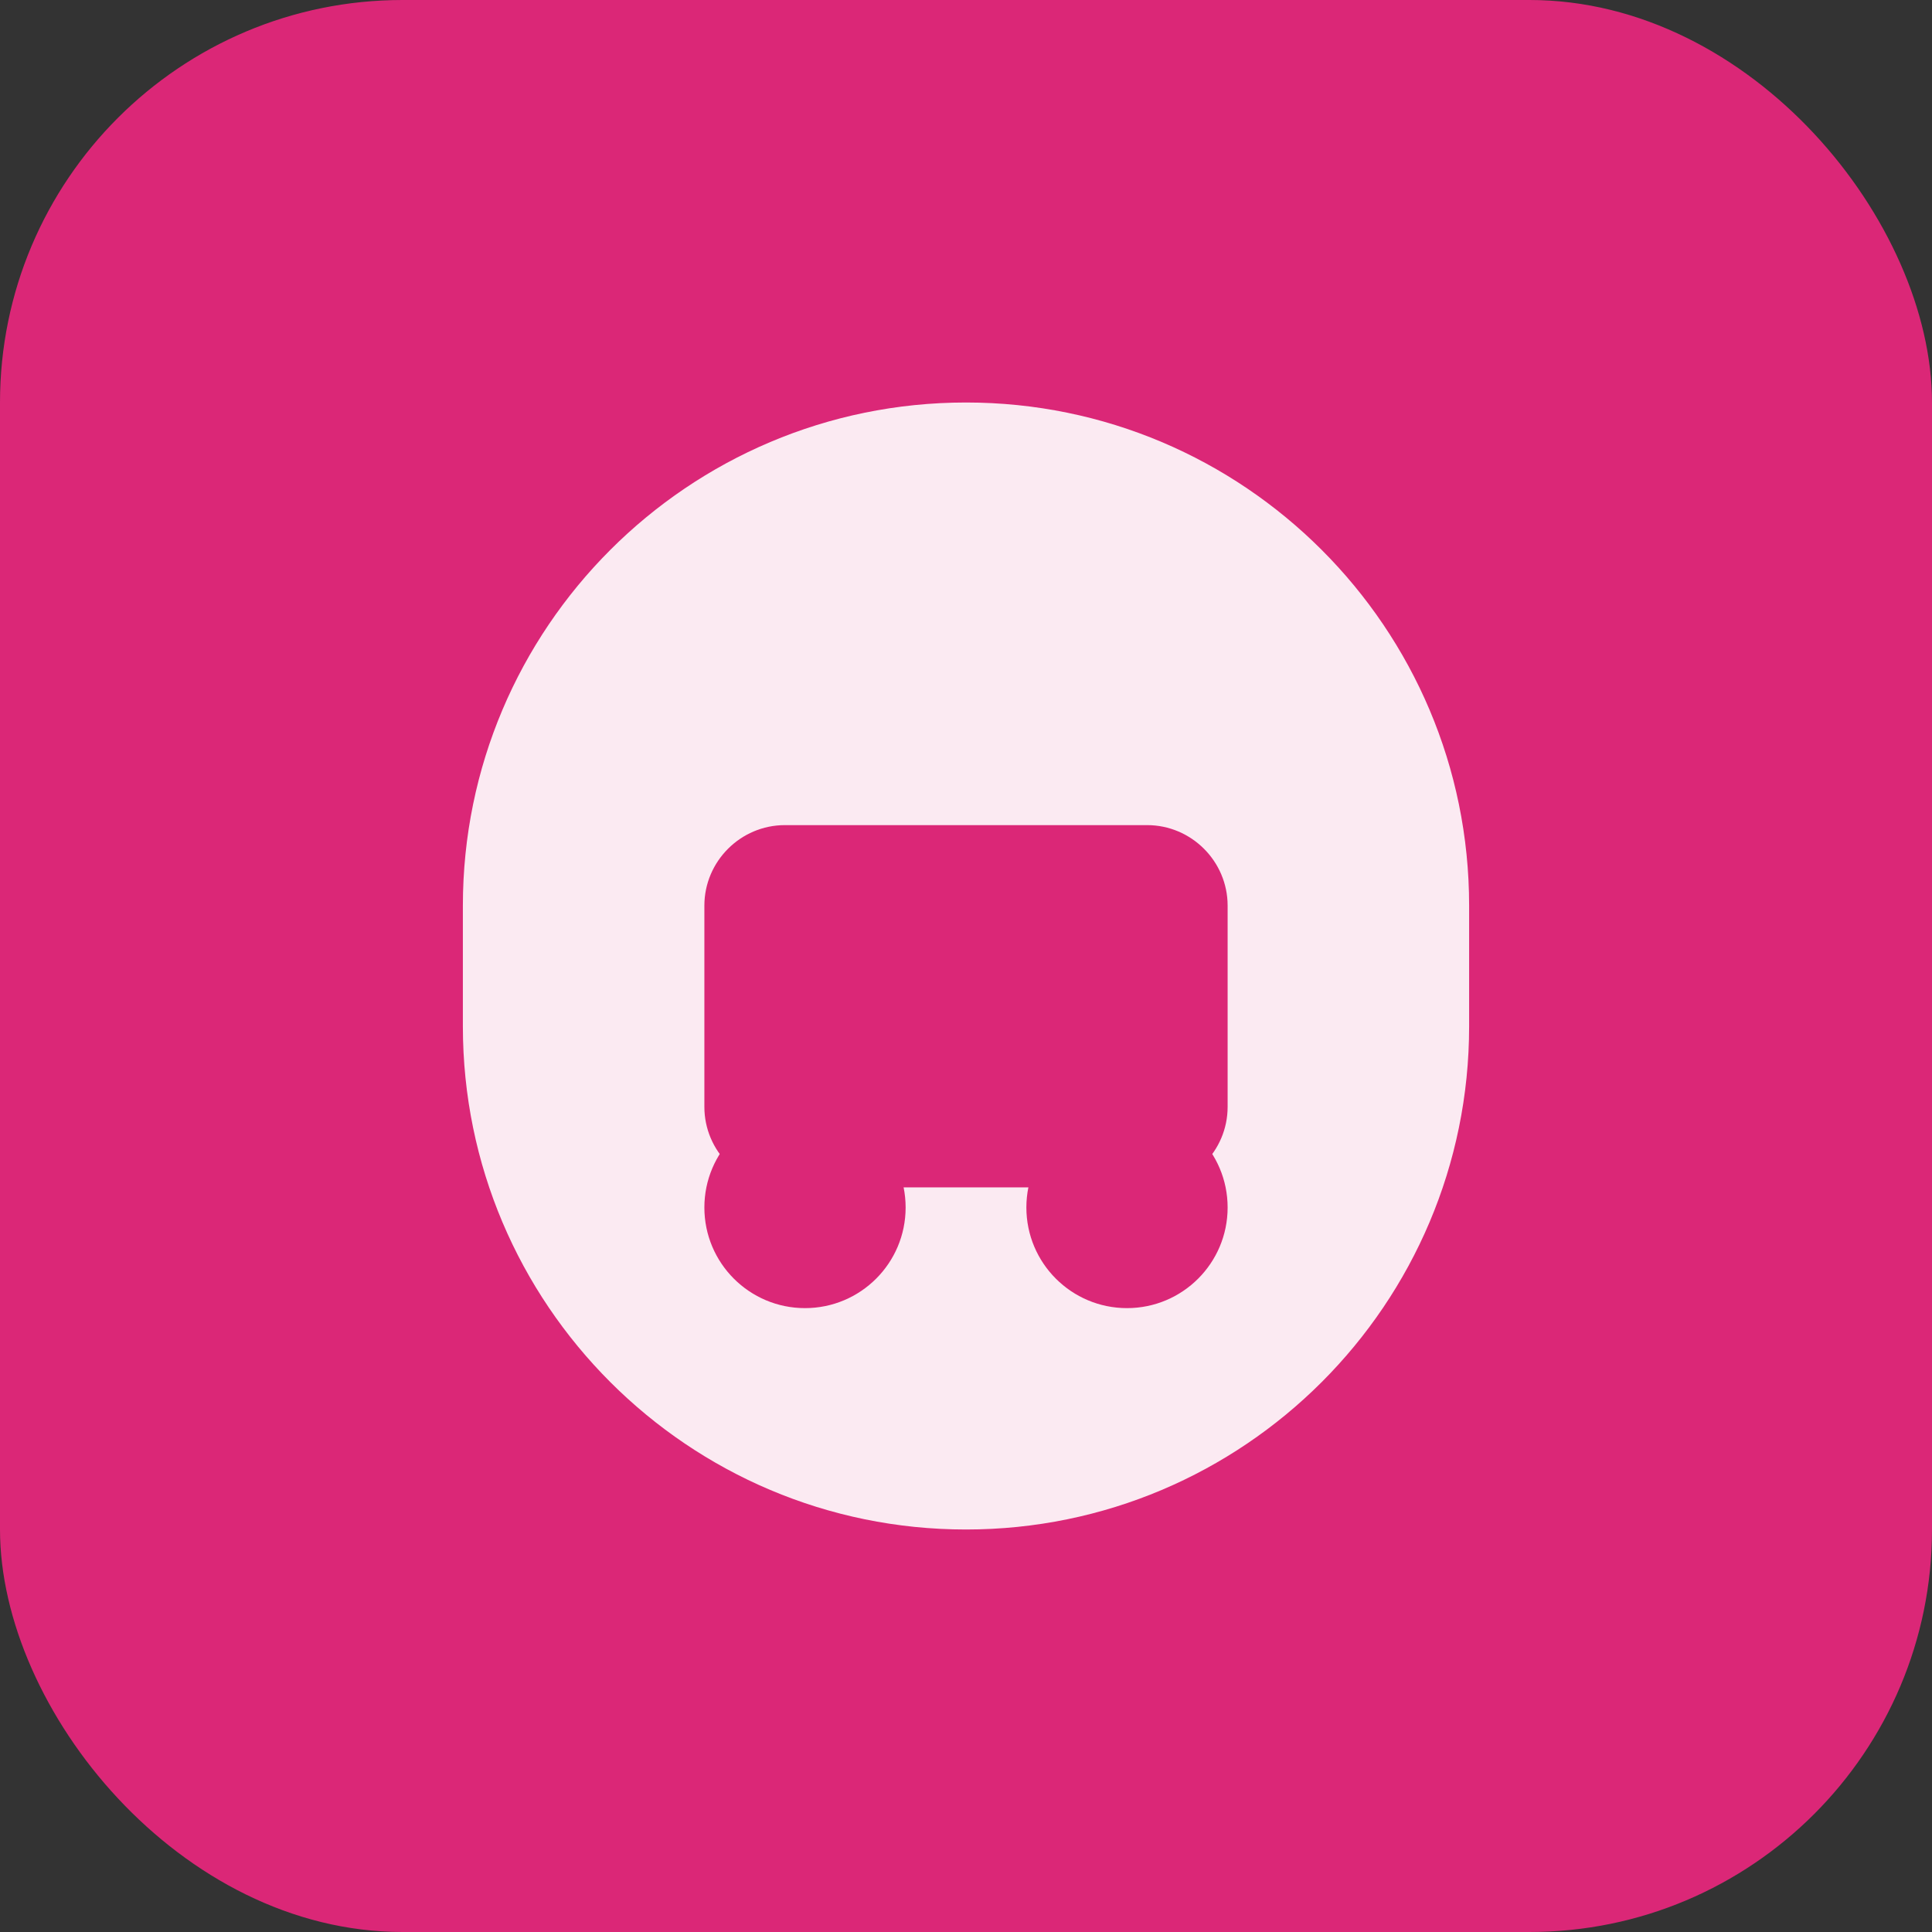
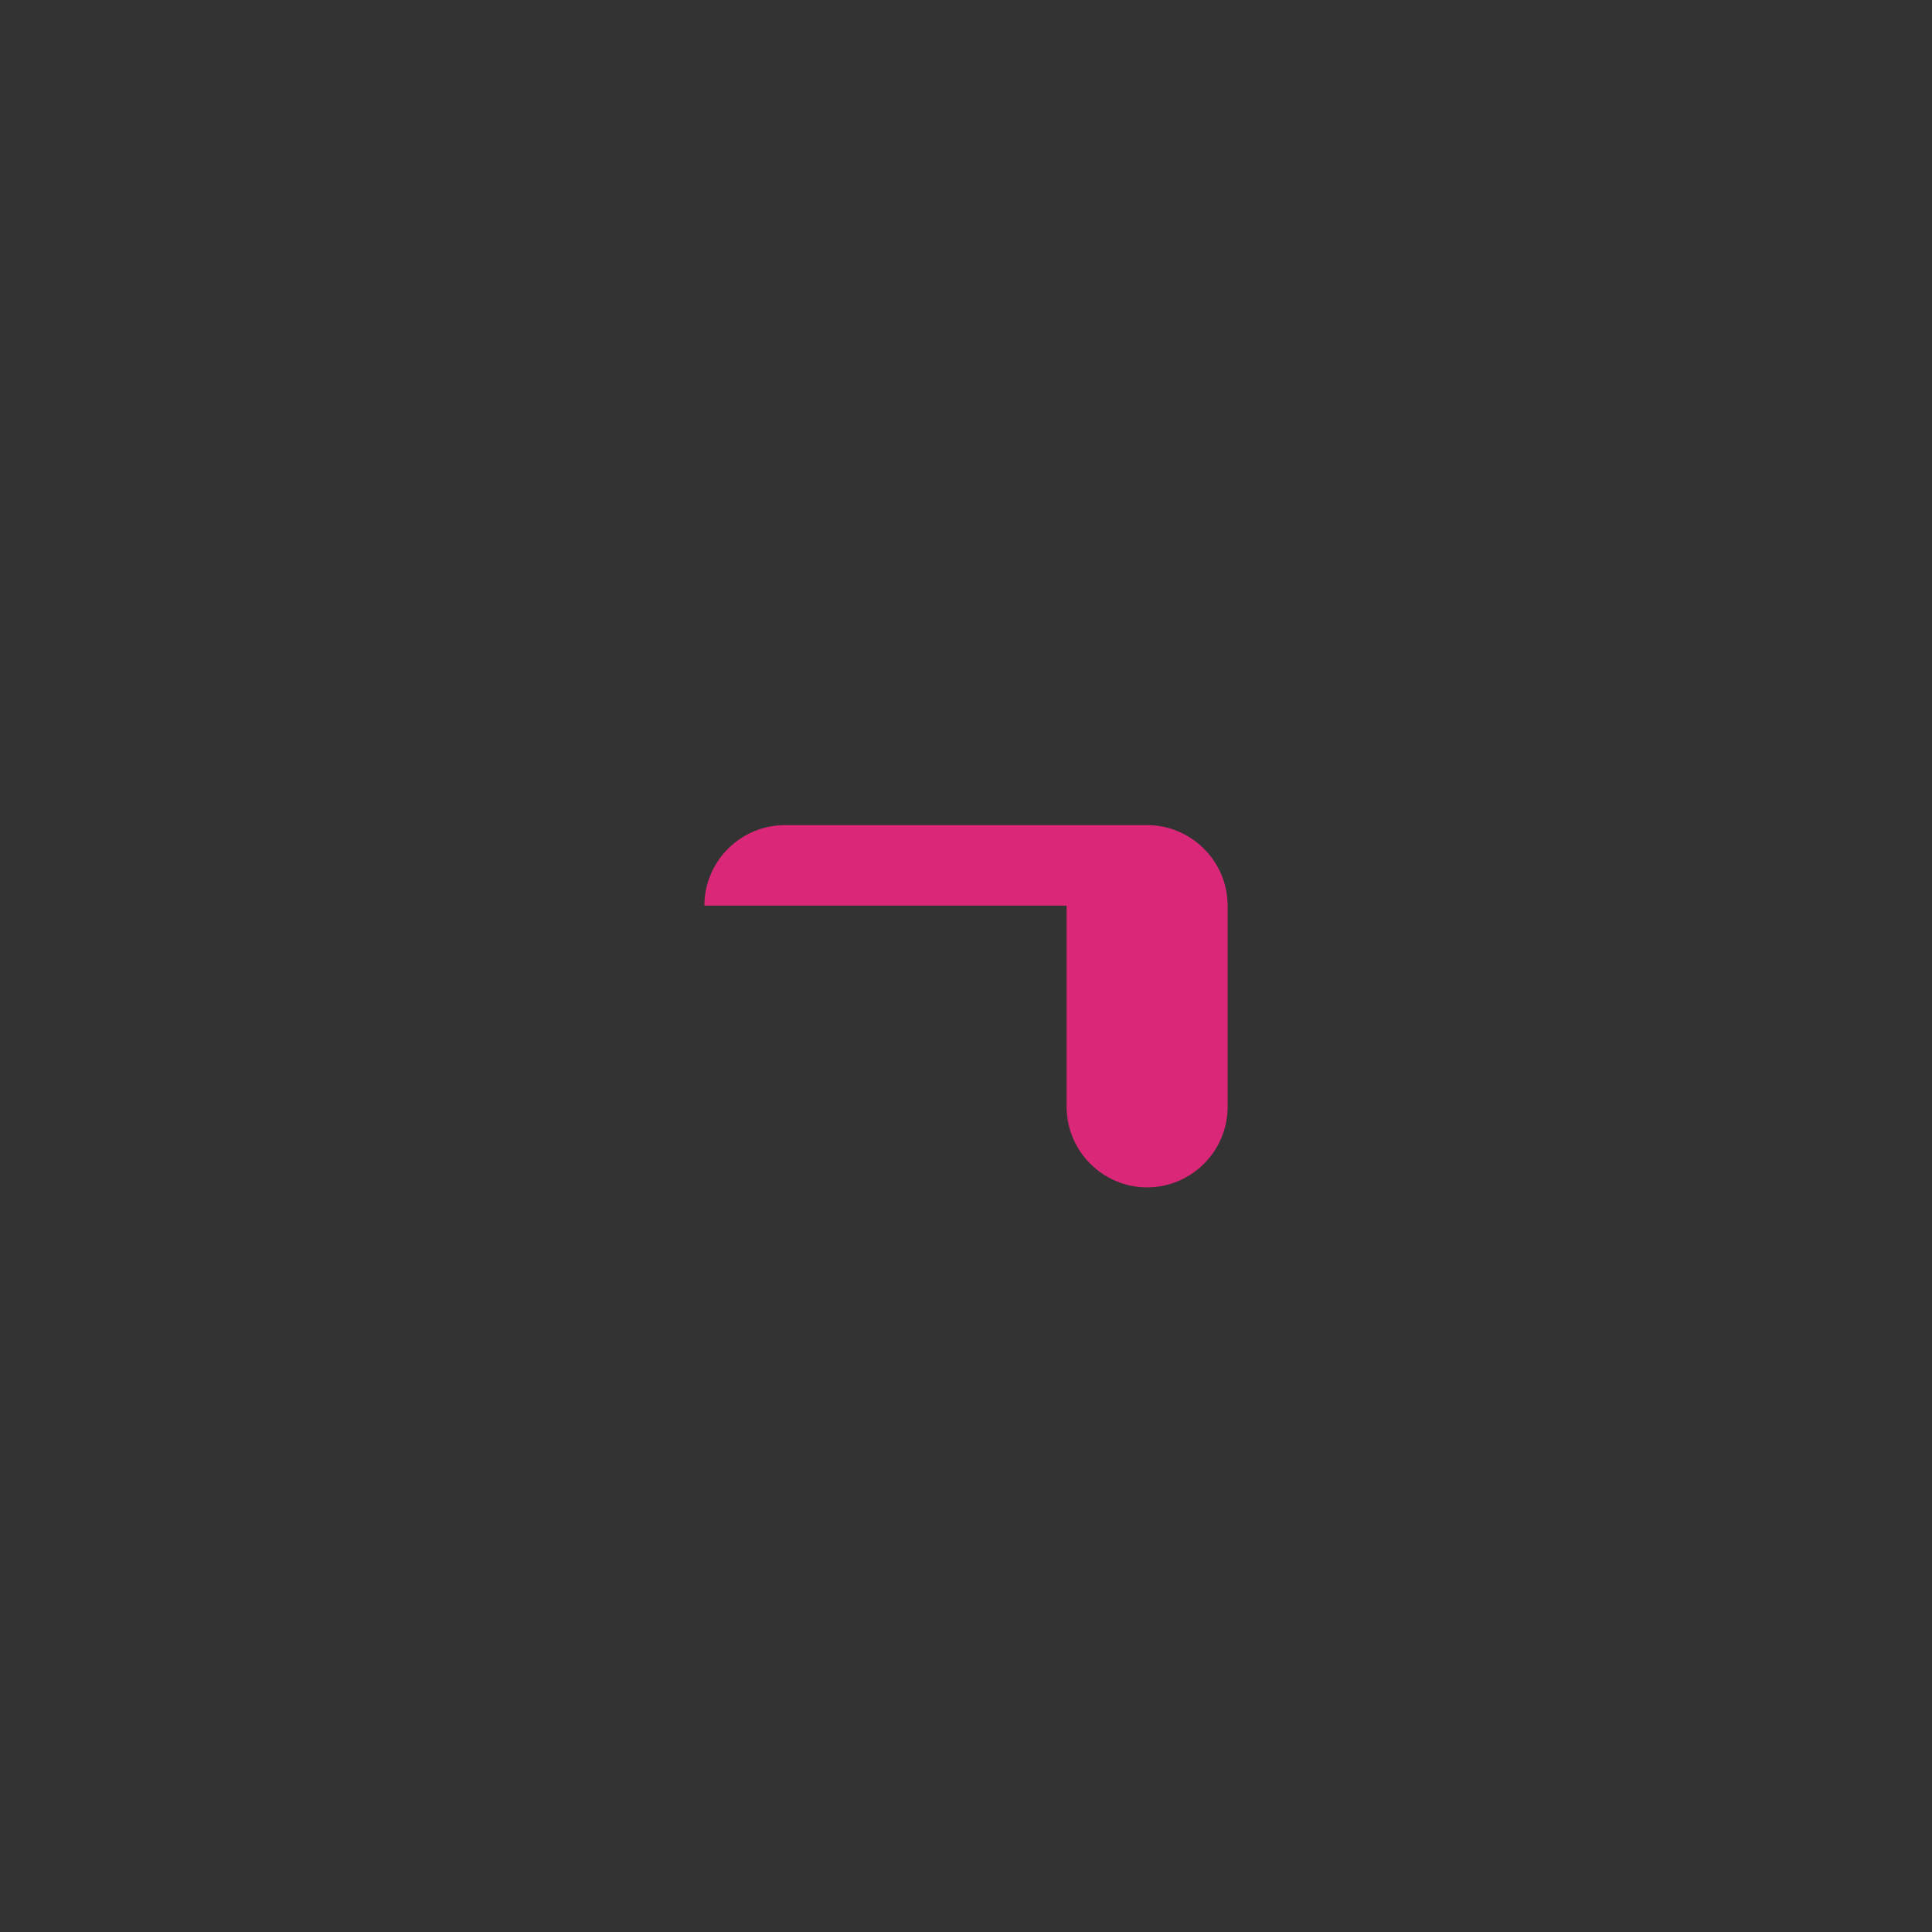
<svg xmlns="http://www.w3.org/2000/svg" width="192" height="192" viewBox="0 0 192 192" fill="none">
  <rect x="0" y="0" width="192" height="192" fill="#333333" stroke="none" />
-   <rect width="192" height="192" rx="40" fill="#db2777" />
-   <path d="M96 40C68.4 40 46 62.4 46 90v12c0 27.6 22.4 50 50 50s50-22.4 50-50V90c0-27.6-22.4-50-50-50z" fill="white" opacity="0.9" />
-   <path d="M70 90c0-4.4 3.6-8 8-8h36c4.4 0 8 3.6 8 8v20c0 4.4-3.6 8-8 8H78c-4.4 0-8-3.6-8-8V90z" fill="#db2777" />
-   <circle cx="80" cy="120" r="10" fill="#db2777" />
-   <circle cx="112" cy="120" r="10" fill="#db2777" />
+   <path d="M70 90c0-4.4 3.6-8 8-8h36c4.4 0 8 3.6 8 8v20c0 4.4-3.6 8-8 8c-4.4 0-8-3.6-8-8V90z" fill="#db2777" />
</svg>